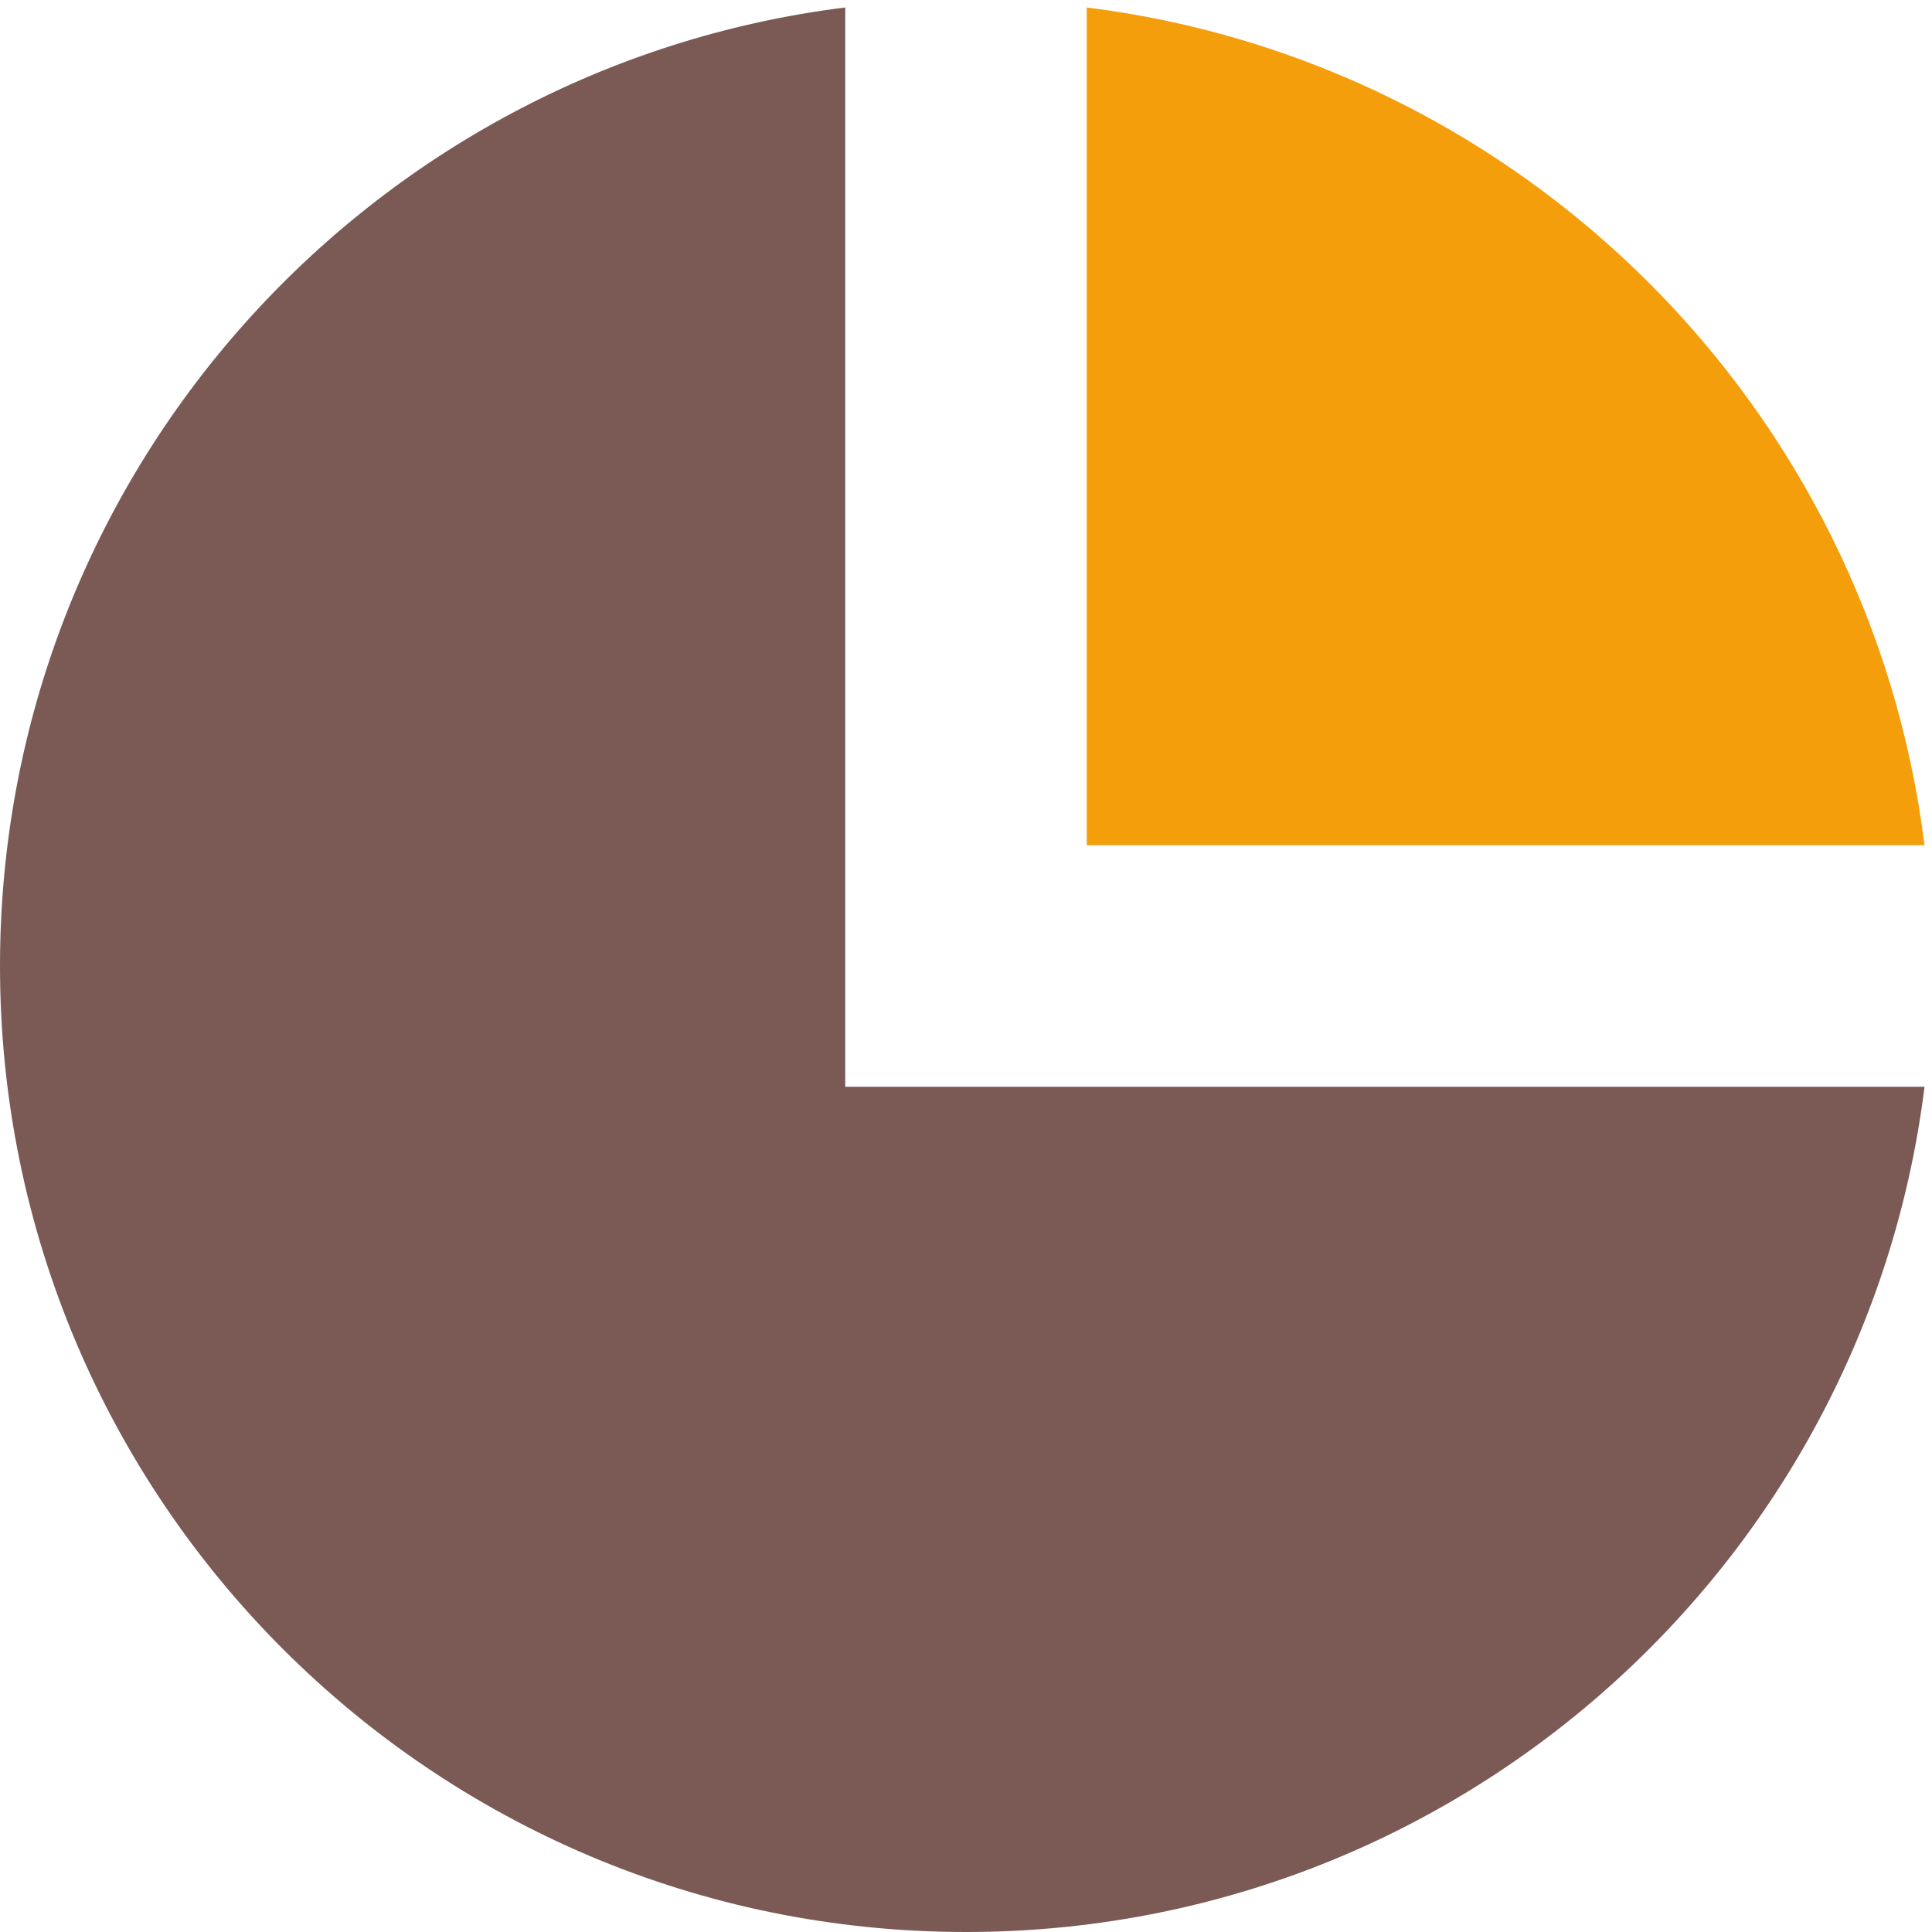
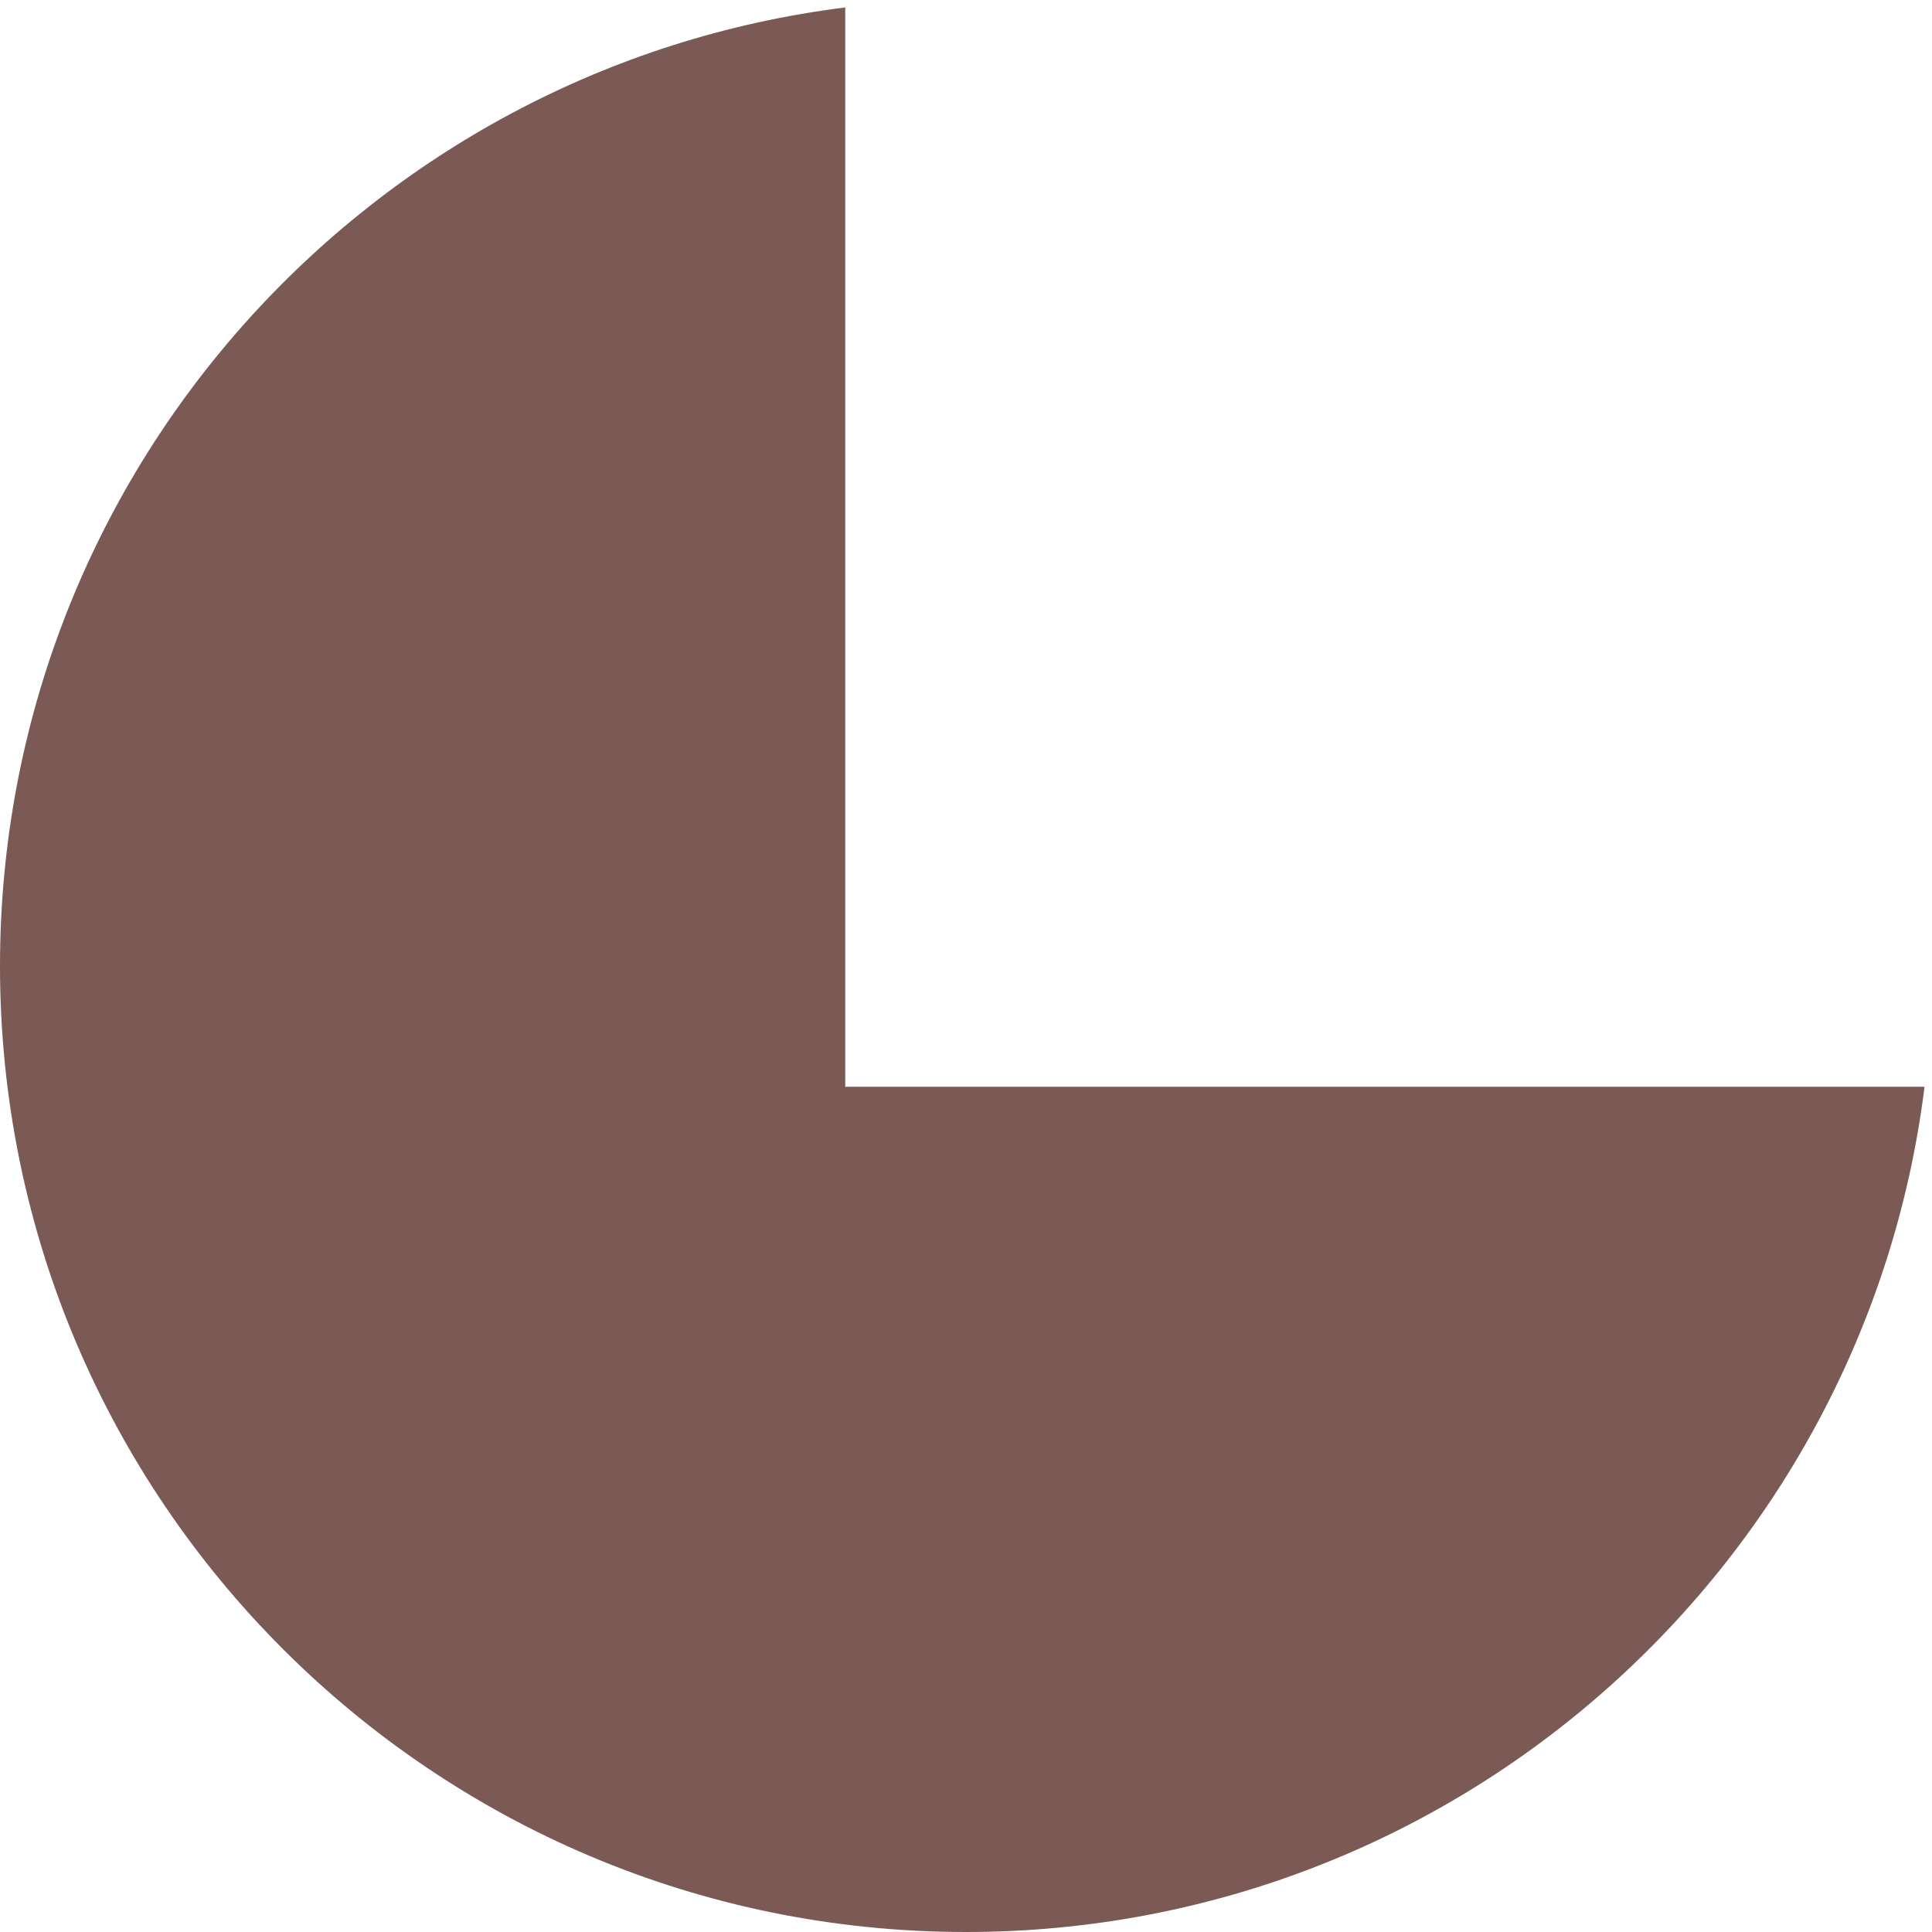
<svg xmlns="http://www.w3.org/2000/svg" width="72" height="72" viewBox="0 0 72 72" fill="none">
  <g clip-path="url(#clip0_133_3986)">
    <path d="M31.5 0.278V40.5H71.722C69.507 58.258 54.358 72 36 72C16.118 72 0 55.882 0 36C0 17.642 13.742 2.493 31.5 0.278Z" fill="#7B5A55" />
-     <path d="M40.5 0.278V31.5H71.721C69.691 15.216 56.784 2.309 40.5 0.278Z" fill="#F59E0C" />
  </g>
  <defs>
    <clipPath id="clip0_133_3986">
      <rect width="72" height="72" fill="white" />
    </clipPath>
  </defs>
</svg>